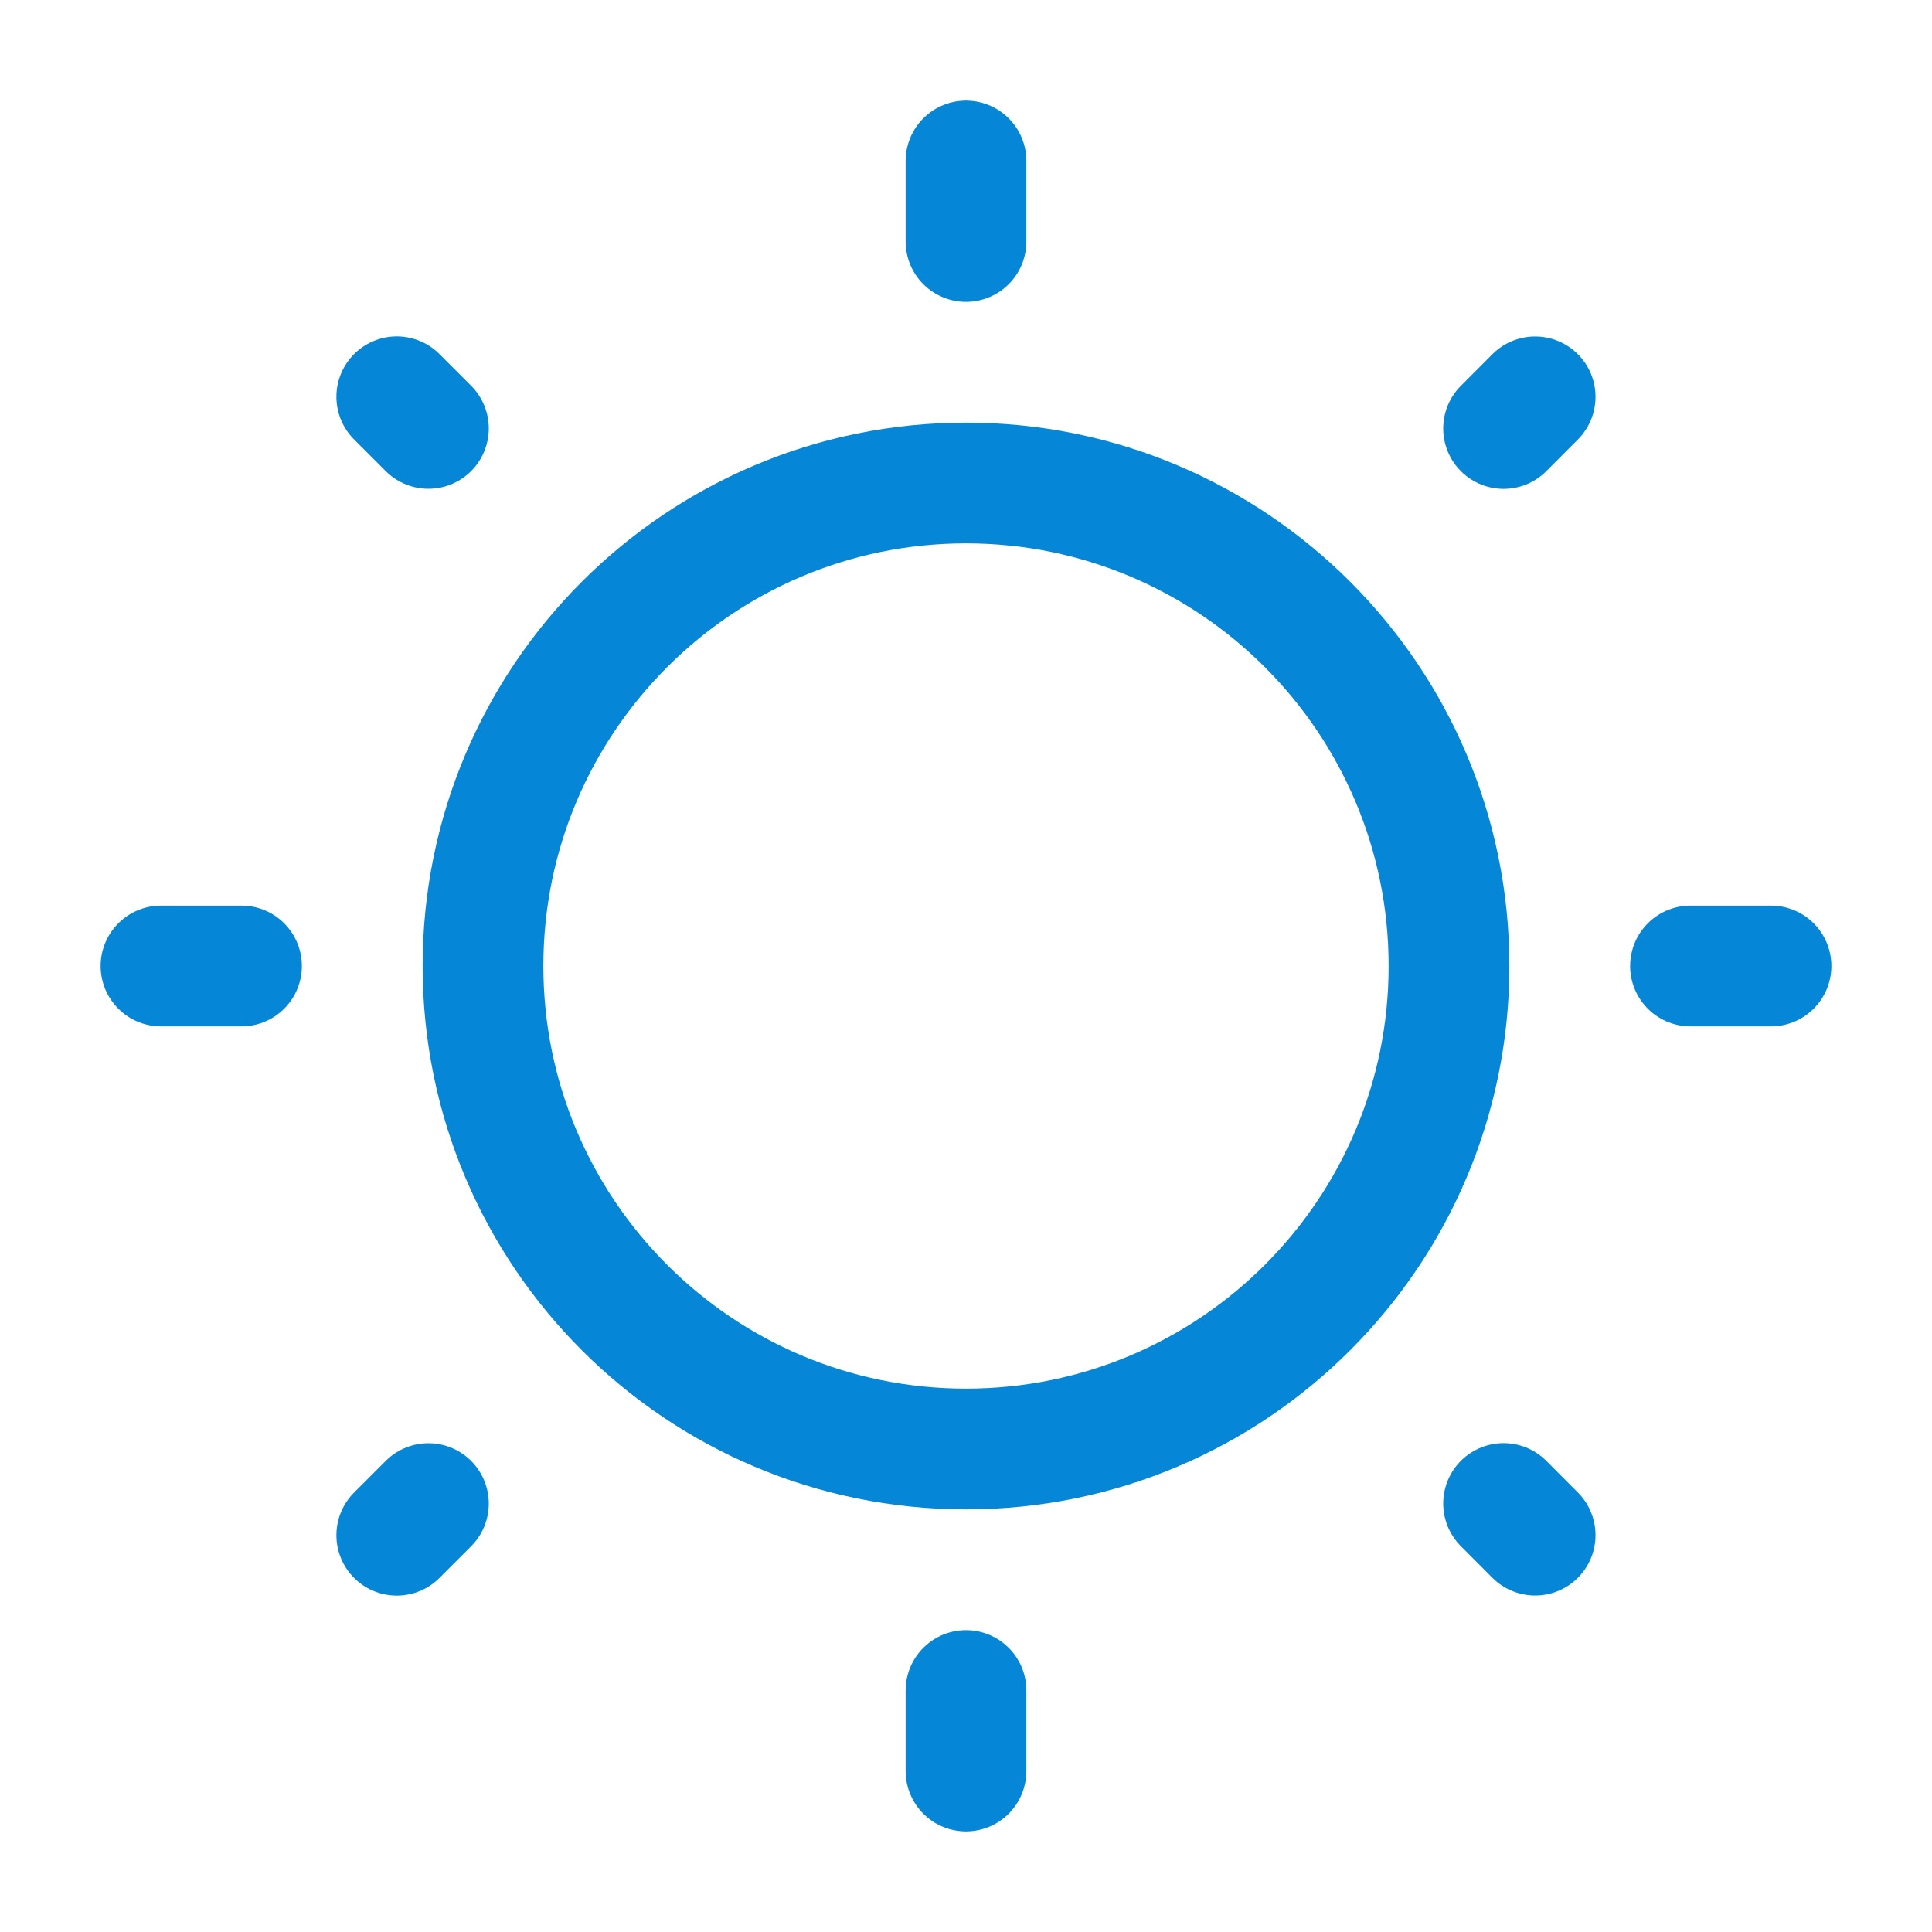
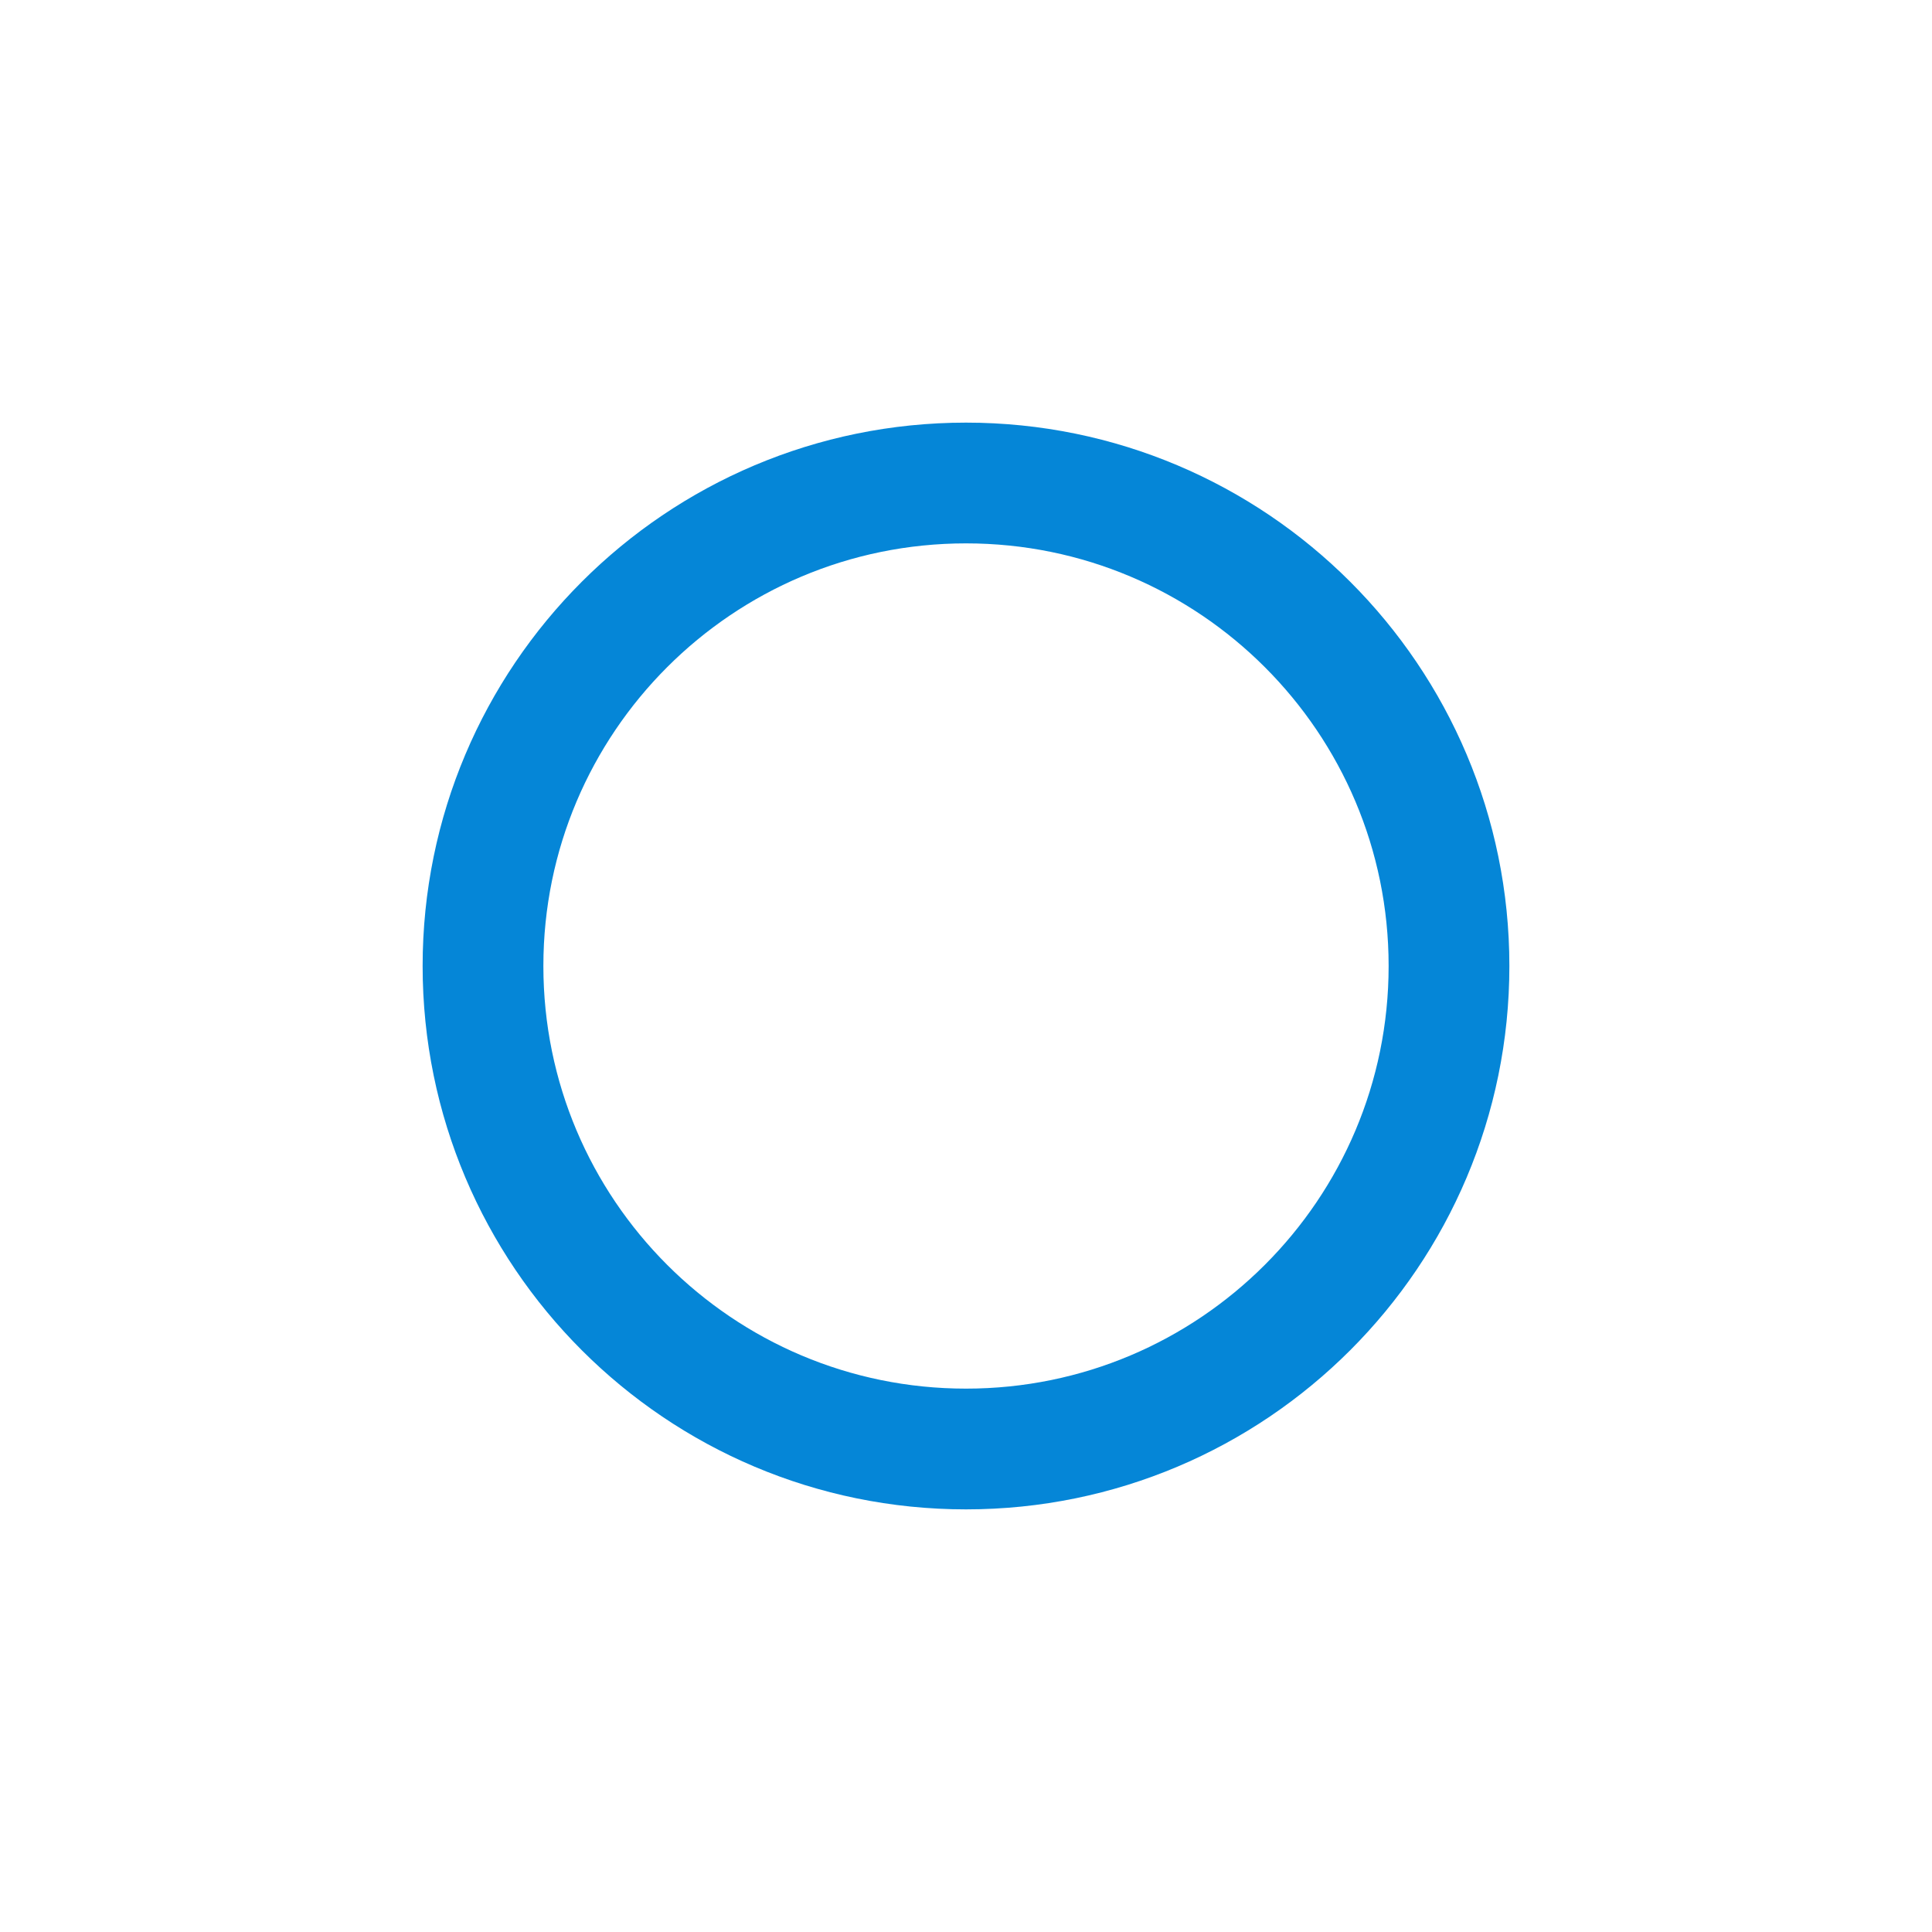
<svg xmlns="http://www.w3.org/2000/svg" width="96" height="96" viewBox="0 0 96 96" fill="none">
-   <path d="M48 72C61.255 72 72 61.255 72 48C72 34.745 61.255 24 48 24C34.745 24 24 34.745 24 48C24 61.255 34.745 72 48 72Z" stroke="#0586D7" stroke-width="6" />
-   <path d="M48 8V12M48 84V88M88 48H84M12 48H8M76.28 19.72L74.712 21.292M21.288 74.712L19.716 76.284M76.28 76.28L74.712 74.708M21.288 21.288L19.716 19.716" stroke="#0586D7" stroke-width="6" stroke-linecap="round" />
+   <path d="M48 72C61.255 72 72 61.255 72 48C72 34.745 61.255 24 48 24C34.745 24 24 34.745 24 48C24 61.255 34.745 72 48 72" stroke="#0586D7" stroke-width="6" />
</svg>